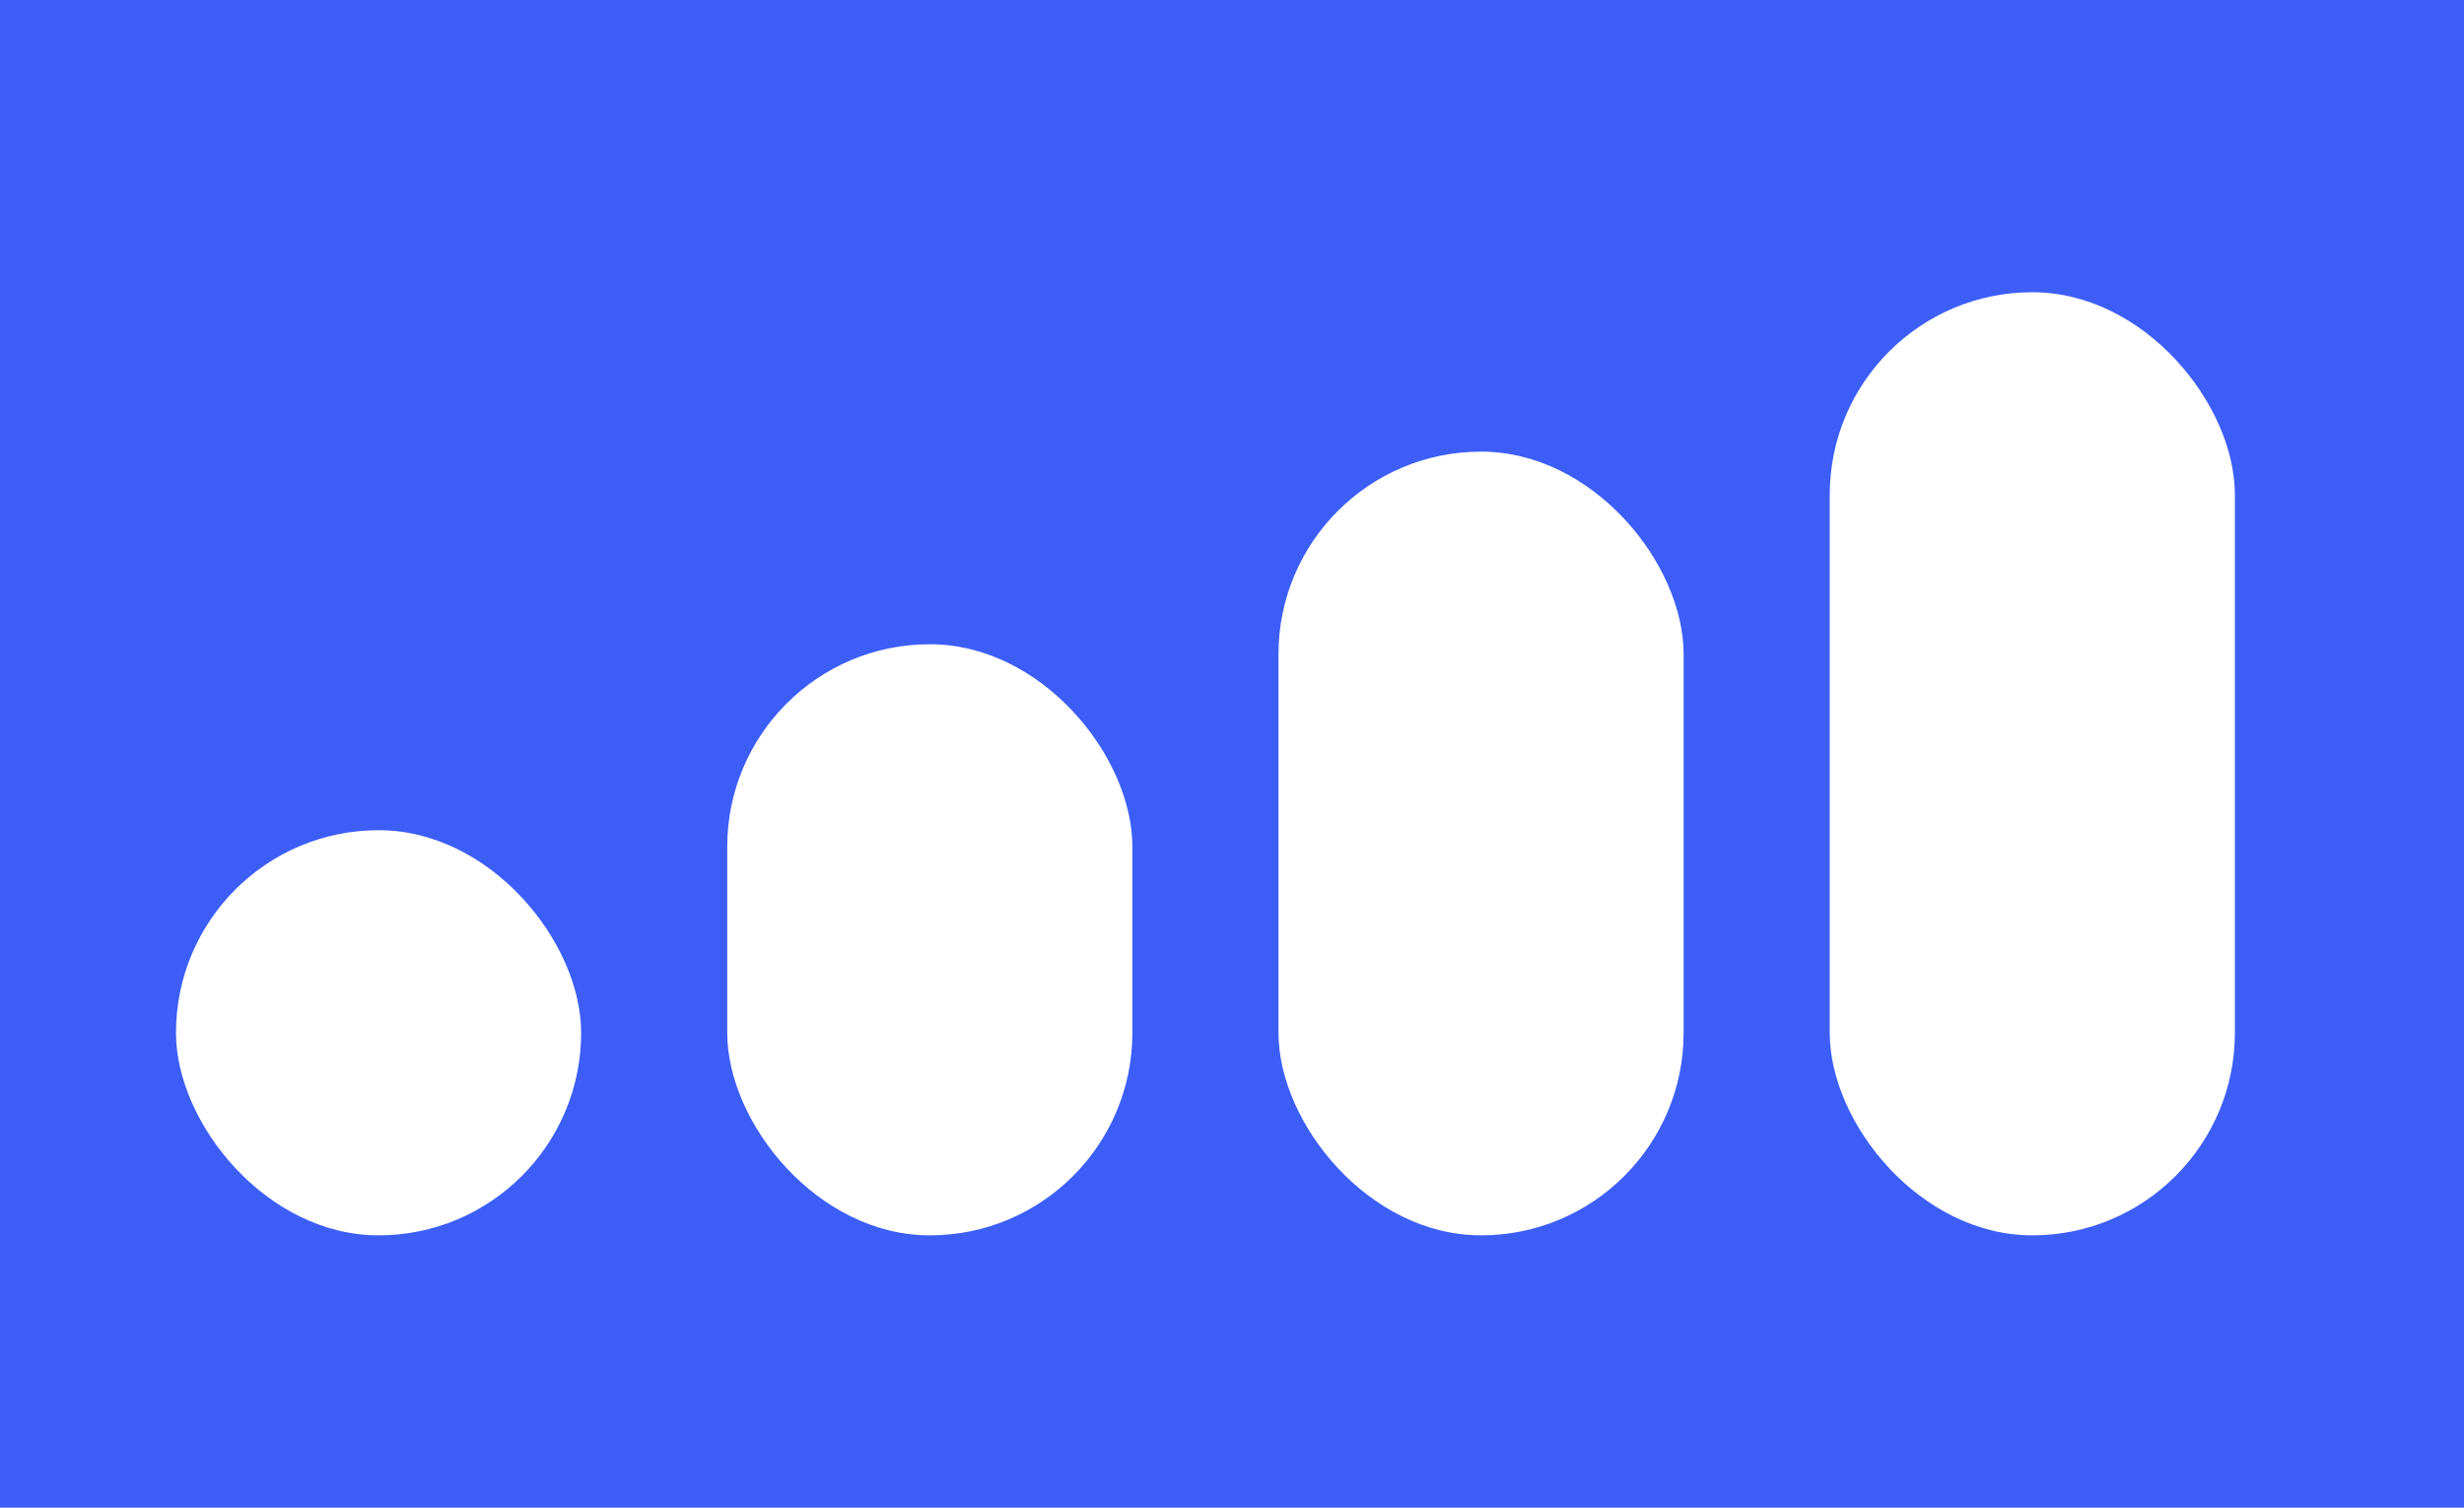
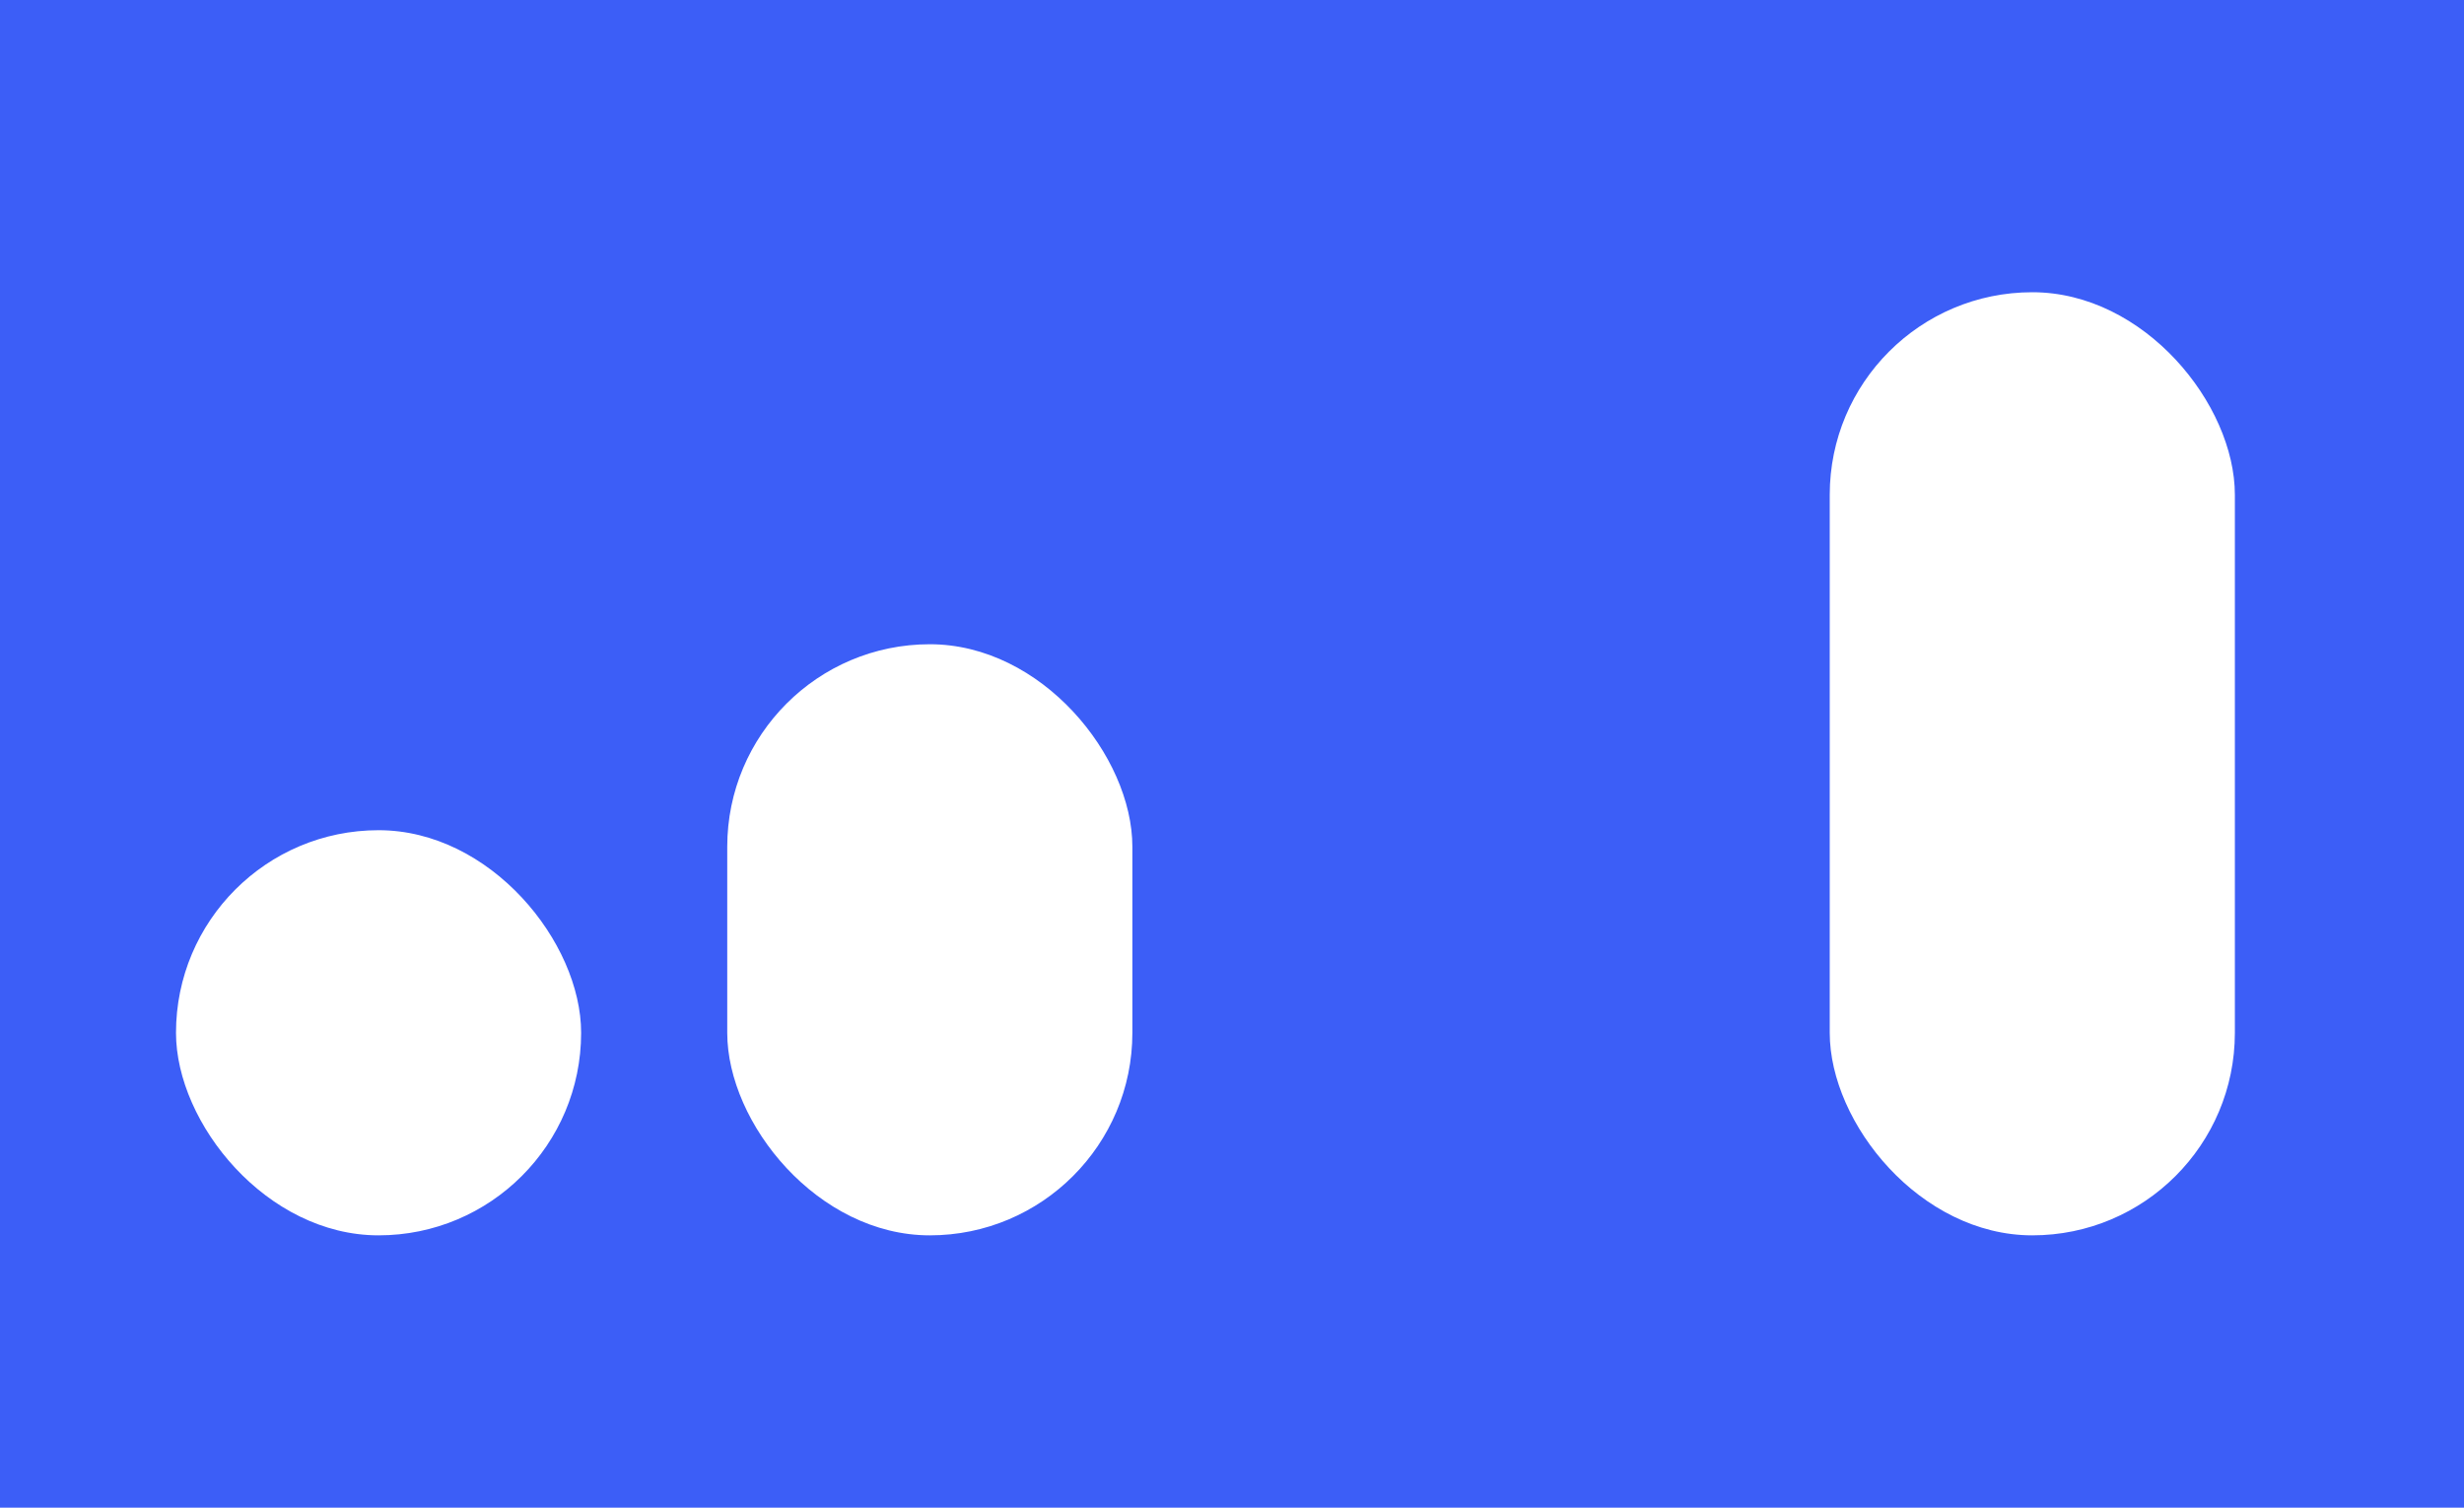
<svg xmlns="http://www.w3.org/2000/svg" width="371" height="227" viewBox="0 0 371 227" fill="none">
  <rect width="371" height="227" fill="#3C5EF7" />
  <rect x="275.5" y="44" width="61" height="142" rx="30.5" fill="white" />
-   <rect x="192.5" y="68" width="61" height="118" rx="30.5" fill="white" />
  <rect x="109.5" y="97" width="61" height="89" rx="30.5" fill="white" />
  <rect x="26.5" y="125" width="61" height="61" rx="30.5" fill="white" />
</svg>